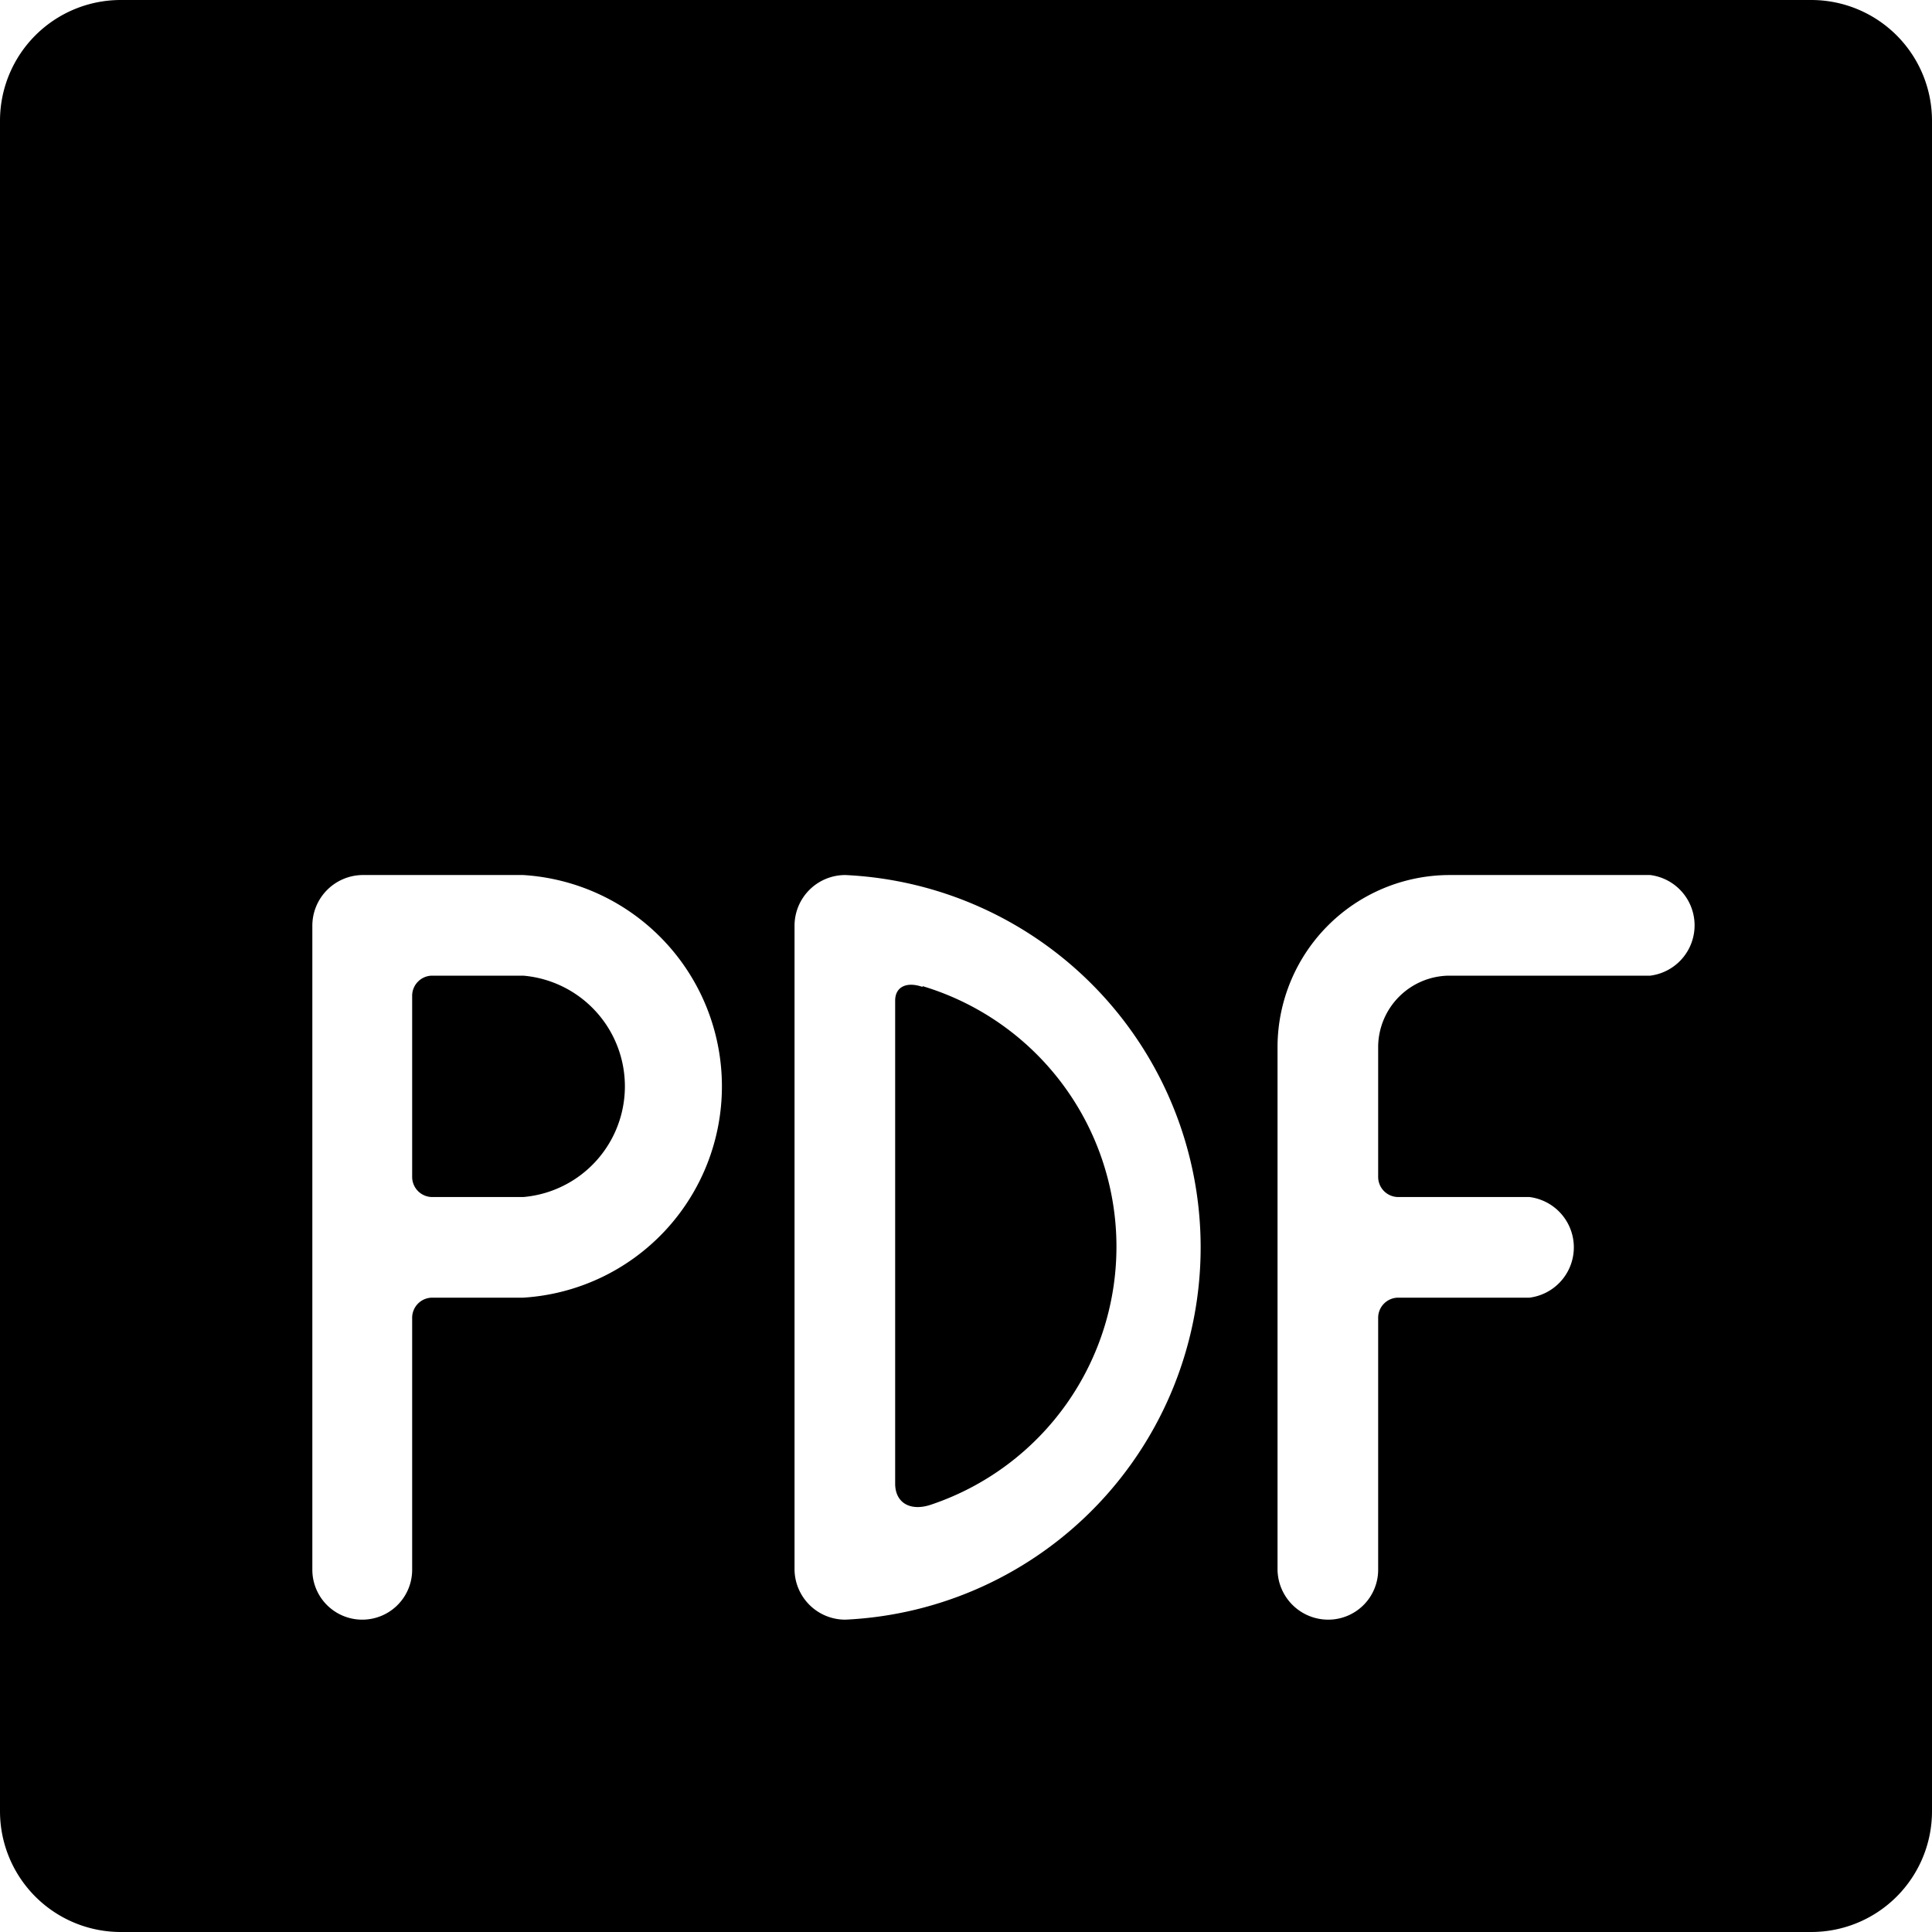
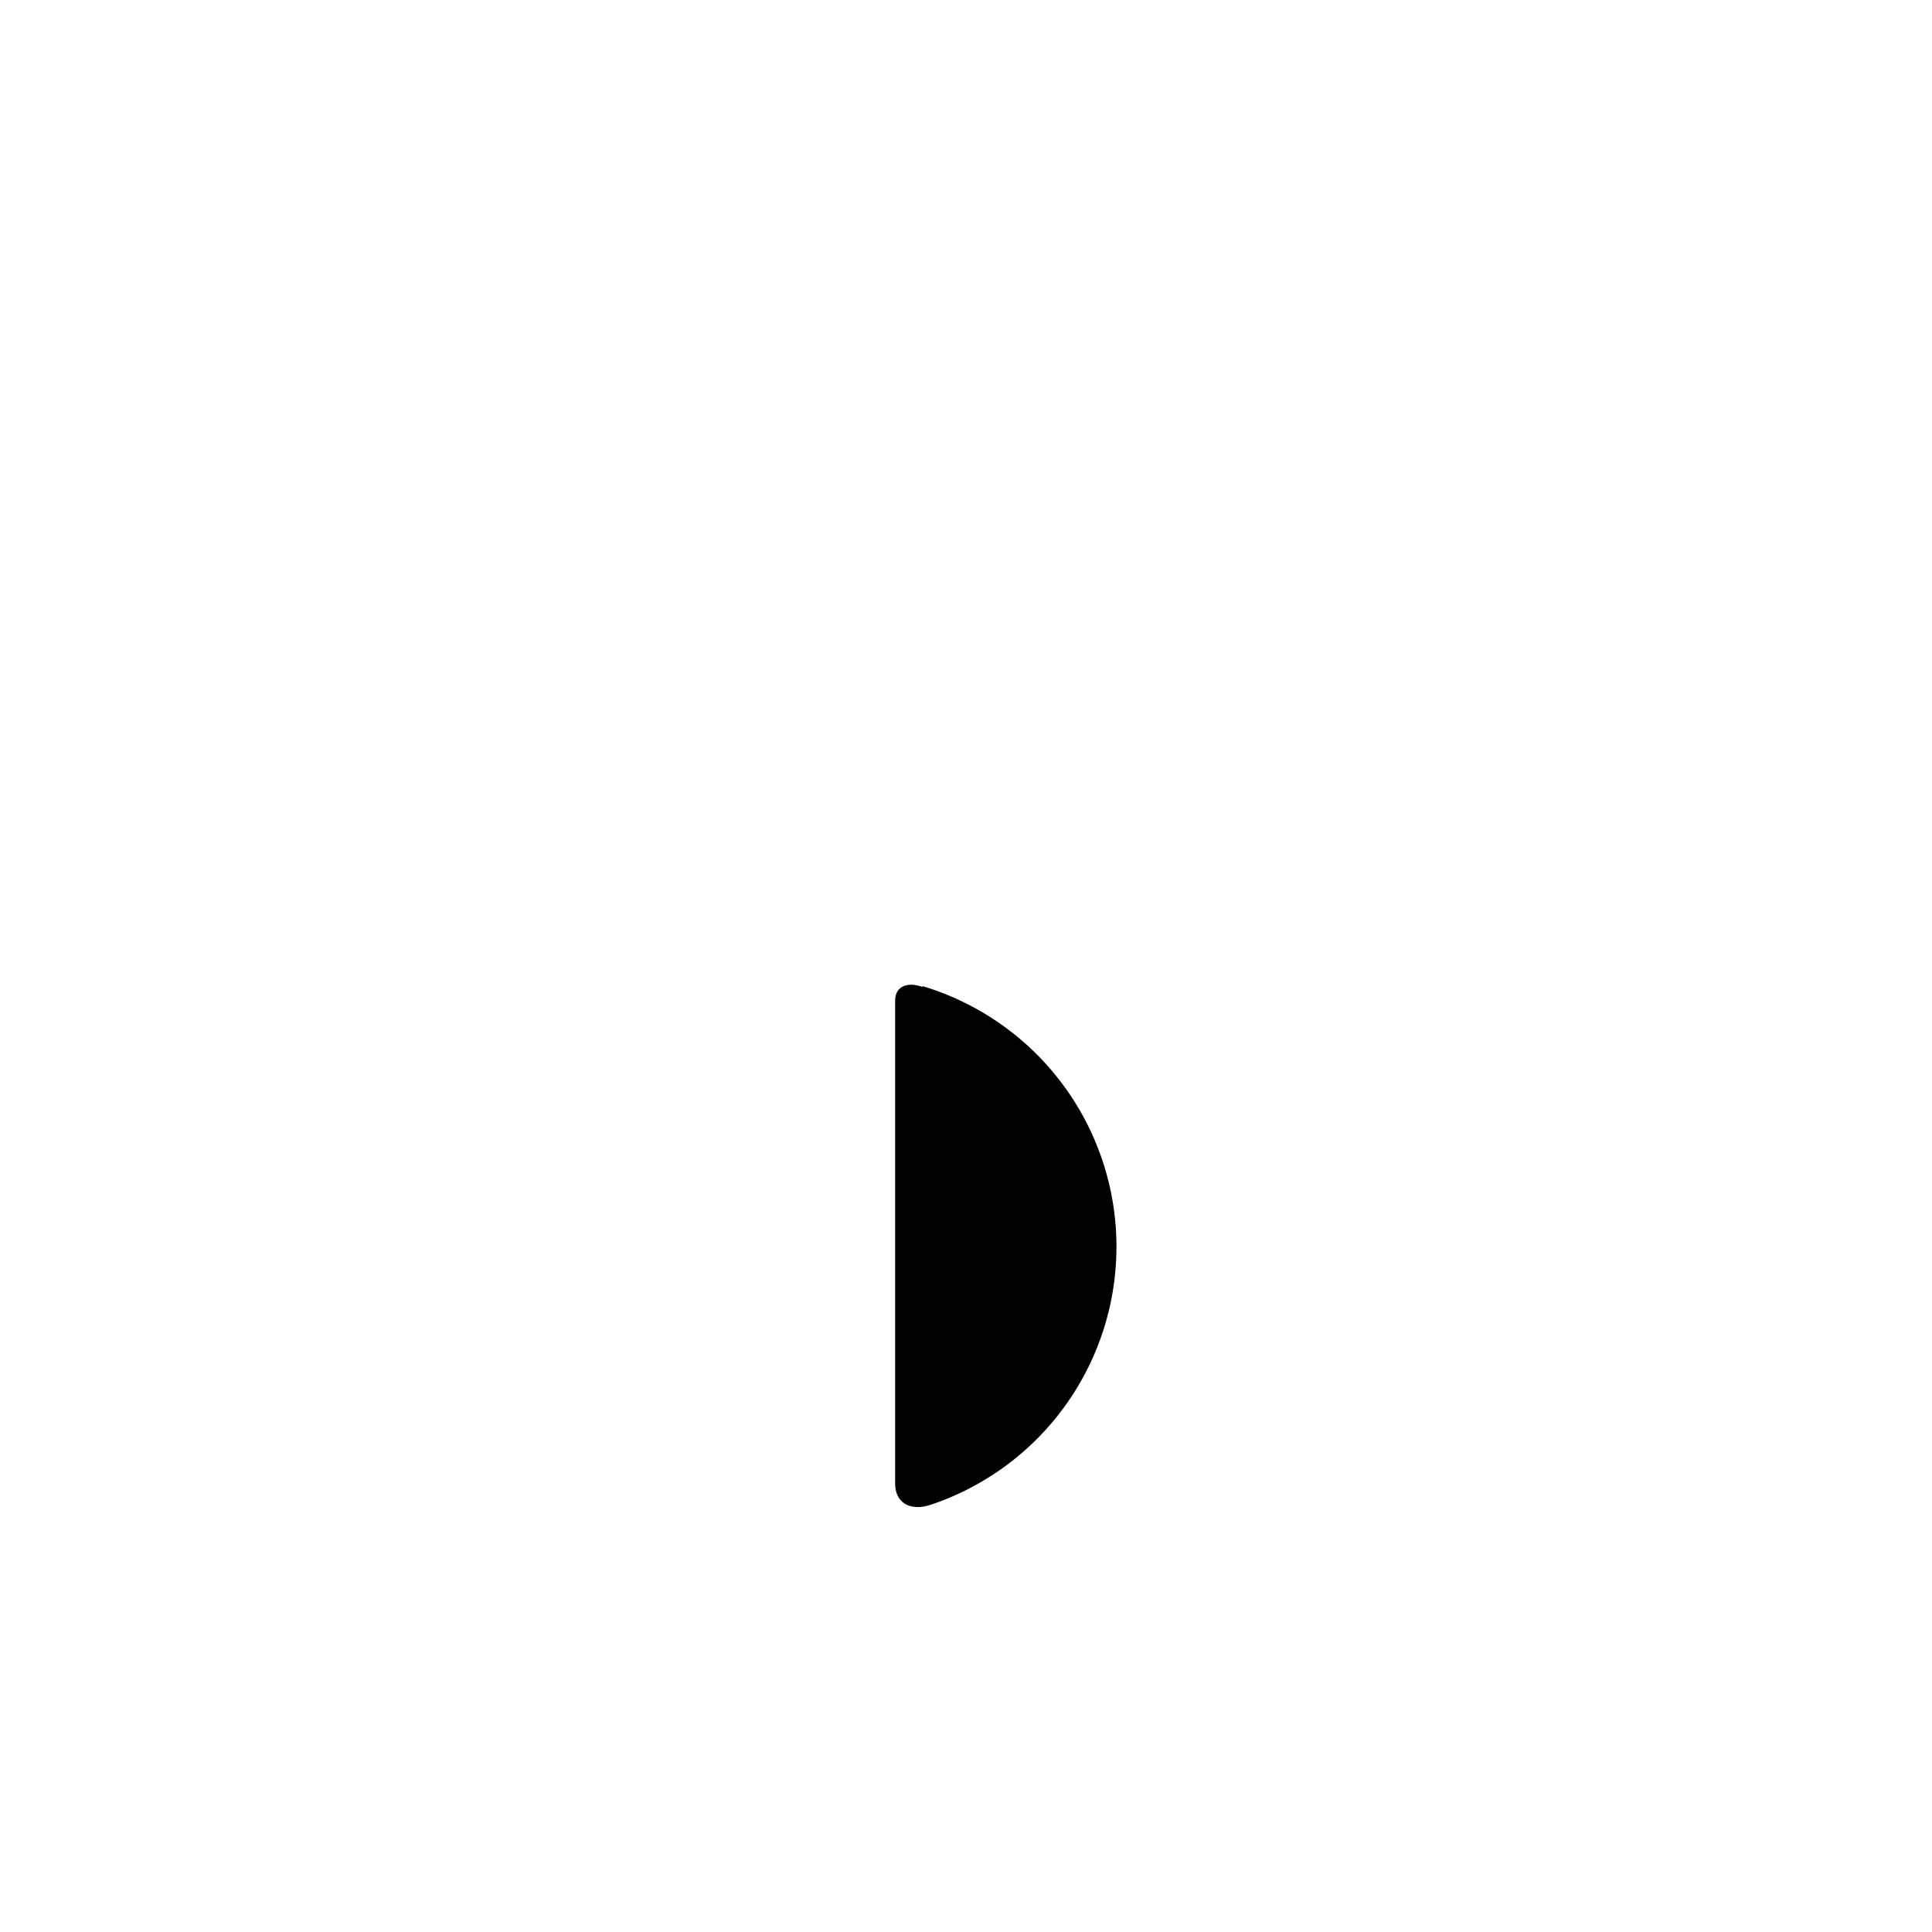
<svg xmlns="http://www.w3.org/2000/svg" viewBox="0 0 24 24">
  <g>
    <path d="M11.46 12.26c-0.2 -0.07 -0.34 0 -0.34 0.17v6c0 0.24 0.19 0.35 0.45 0.26a3.38 3.38 0 0 0 -0.11 -6.44Z" fill="#000000" stroke-width="1" />
-     <path d="M6.5 12.12H5.37a0.25 0.25 0 0 0 -0.25 0.25v2.25a0.25 0.25 0 0 0 0.25 0.25H6.5a1.38 1.38 0 0 0 0 -2.75Z" fill="#000000" stroke-width="1" />
-     <path d="M22.5 0h-21A1.5 1.5 0 0 0 0 1.5v21A1.5 1.5 0 0 0 1.5 24h21a1.5 1.5 0 0 0 1.5 -1.5v-21A1.5 1.5 0 0 0 22.5 0Zm-16 16.12H5.37a0.25 0.25 0 0 0 -0.25 0.25v3.13a0.62 0.62 0 0 1 -1.24 0v-8a0.63 0.63 0 0 1 0.62 -0.63h2a2.63 2.63 0 0 1 0 5.25Zm4 4a0.63 0.63 0 0 1 -0.63 -0.62v-8a0.63 0.63 0 0 1 0.63 -0.63 4.63 4.63 0 0 1 0 9.25Zm10 -8H18a0.89 0.89 0 0 0 -0.88 0.88v1.62a0.25 0.25 0 0 0 0.25 0.25H19a0.63 0.63 0 0 1 0 1.25h-1.63a0.25 0.25 0 0 0 -0.25 0.25v3.13a0.62 0.62 0 0 1 -0.62 0.62 0.63 0.63 0 0 1 -0.63 -0.62V13A2.14 2.14 0 0 1 18 10.87h2.5a0.63 0.63 0 0 1 0 1.25Z" fill="#000000" stroke-width="1" />
  </g>
</svg>